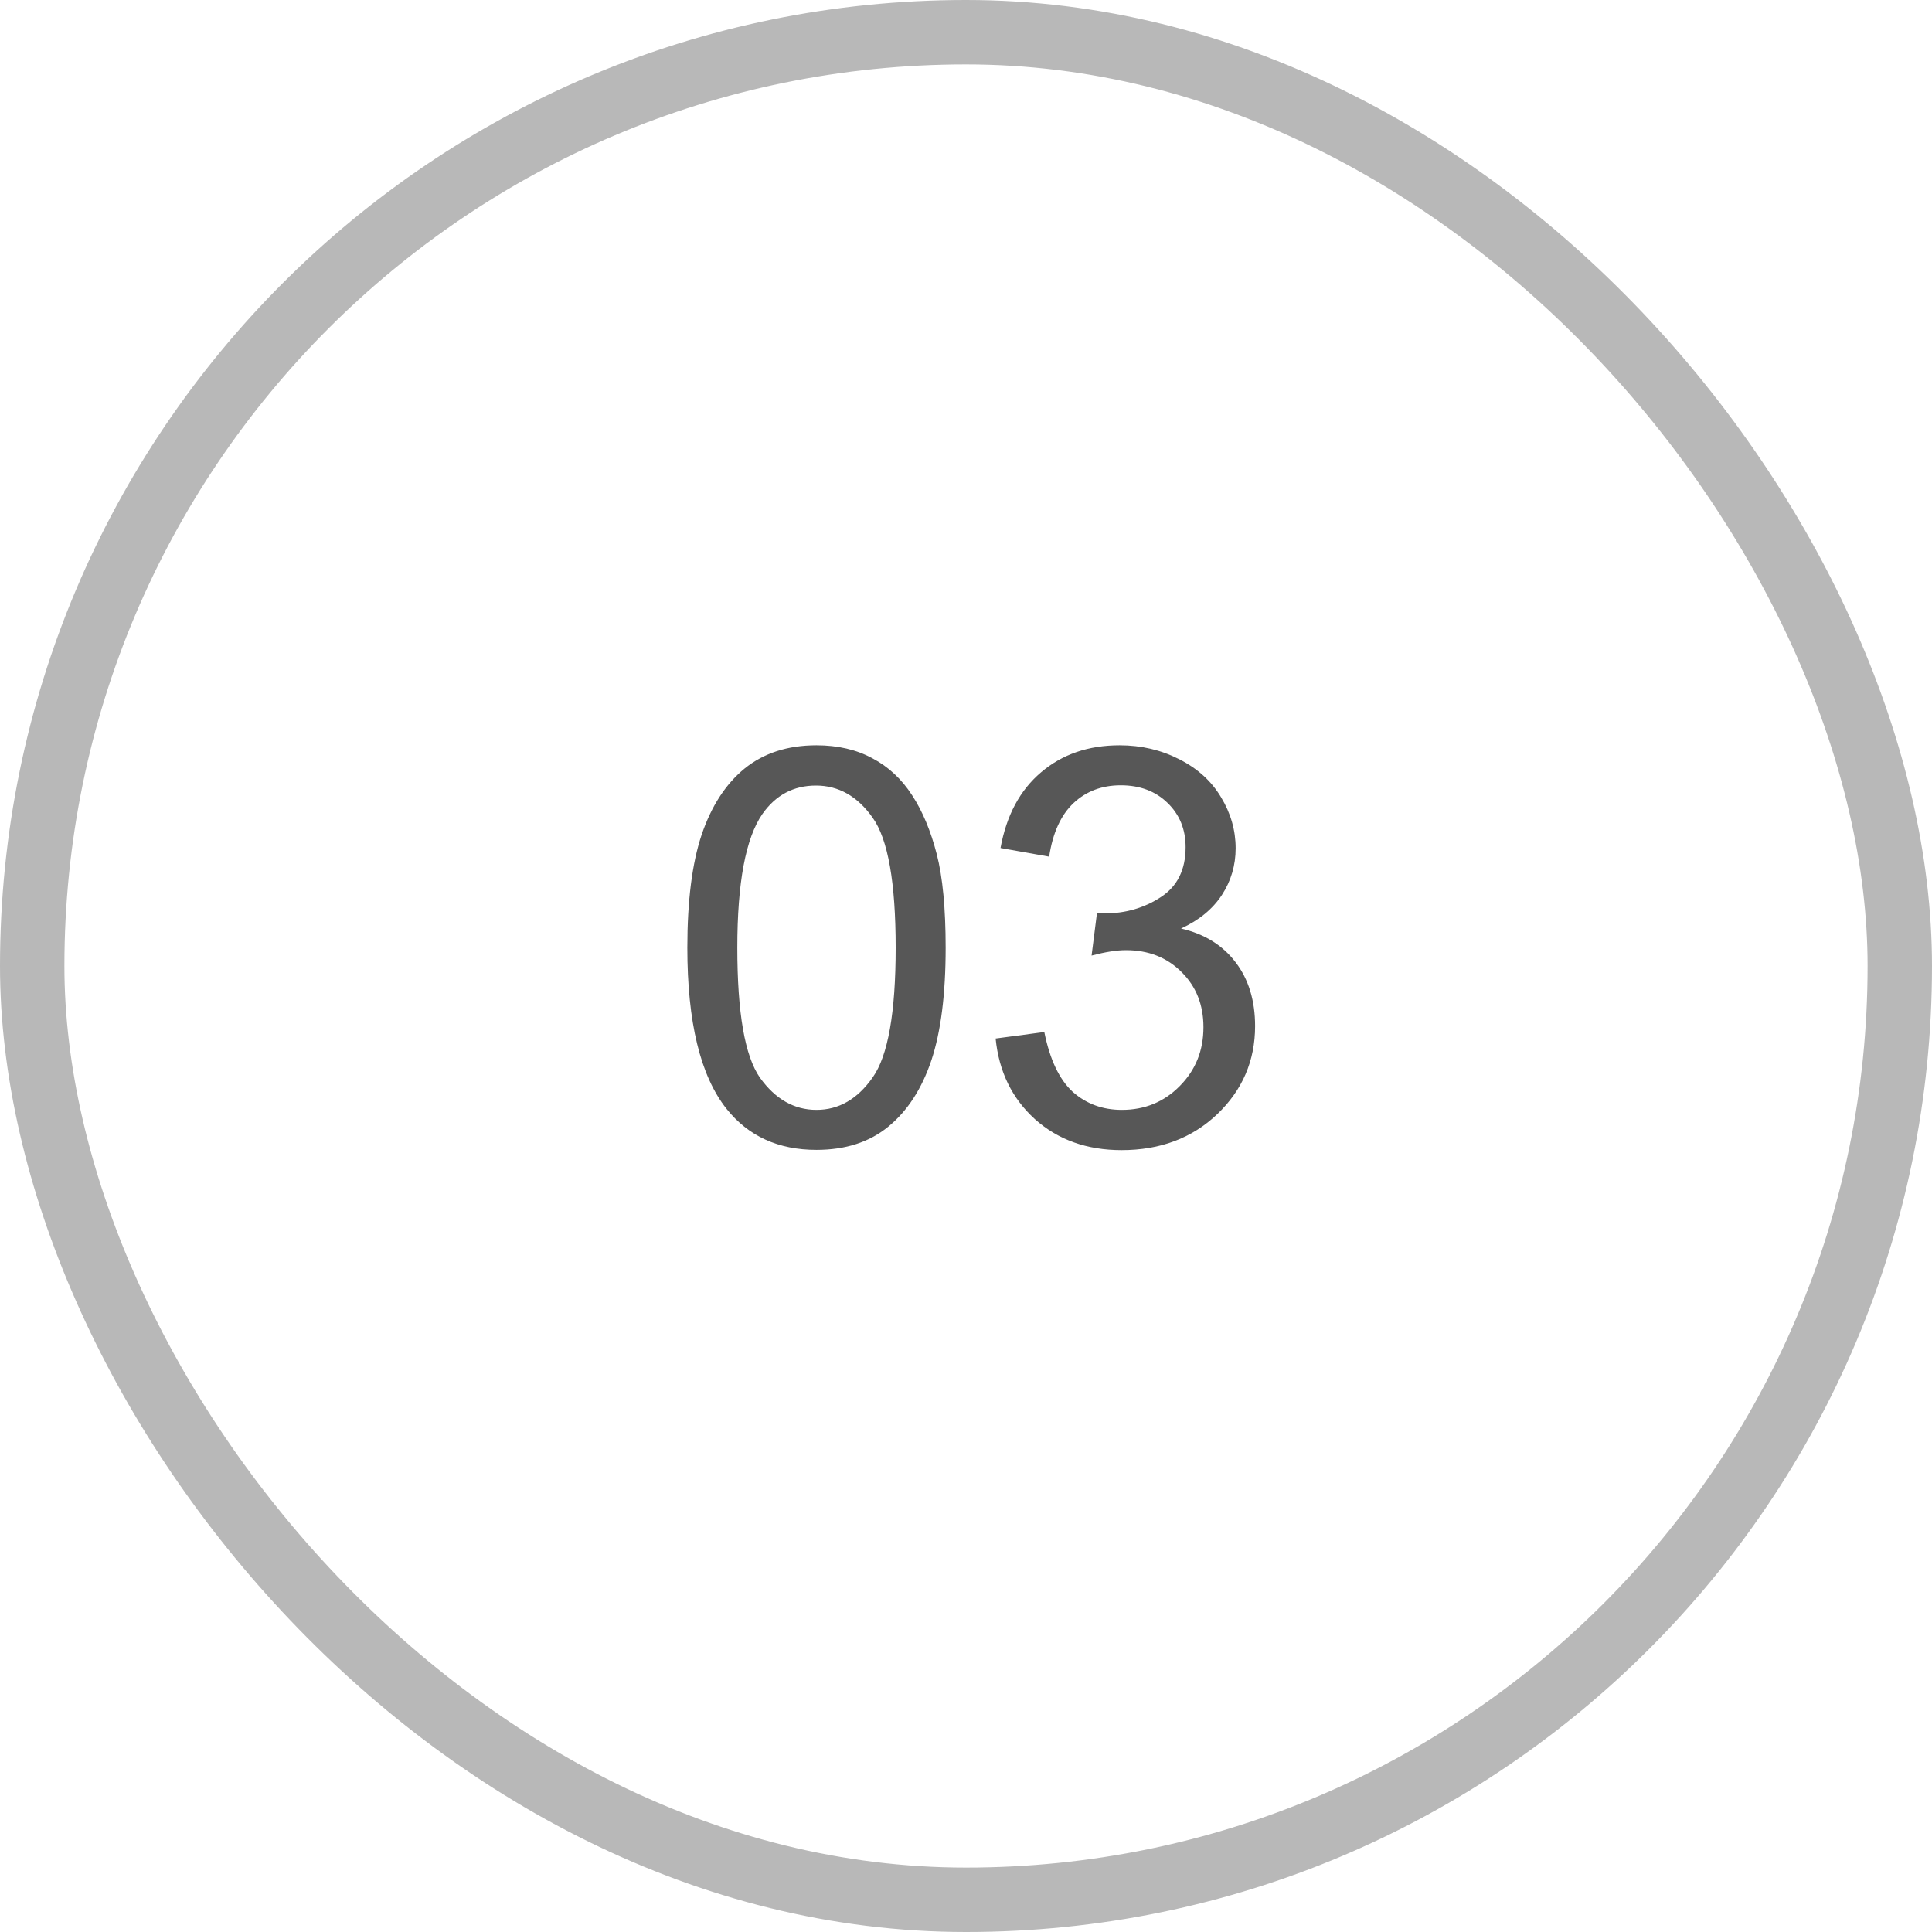
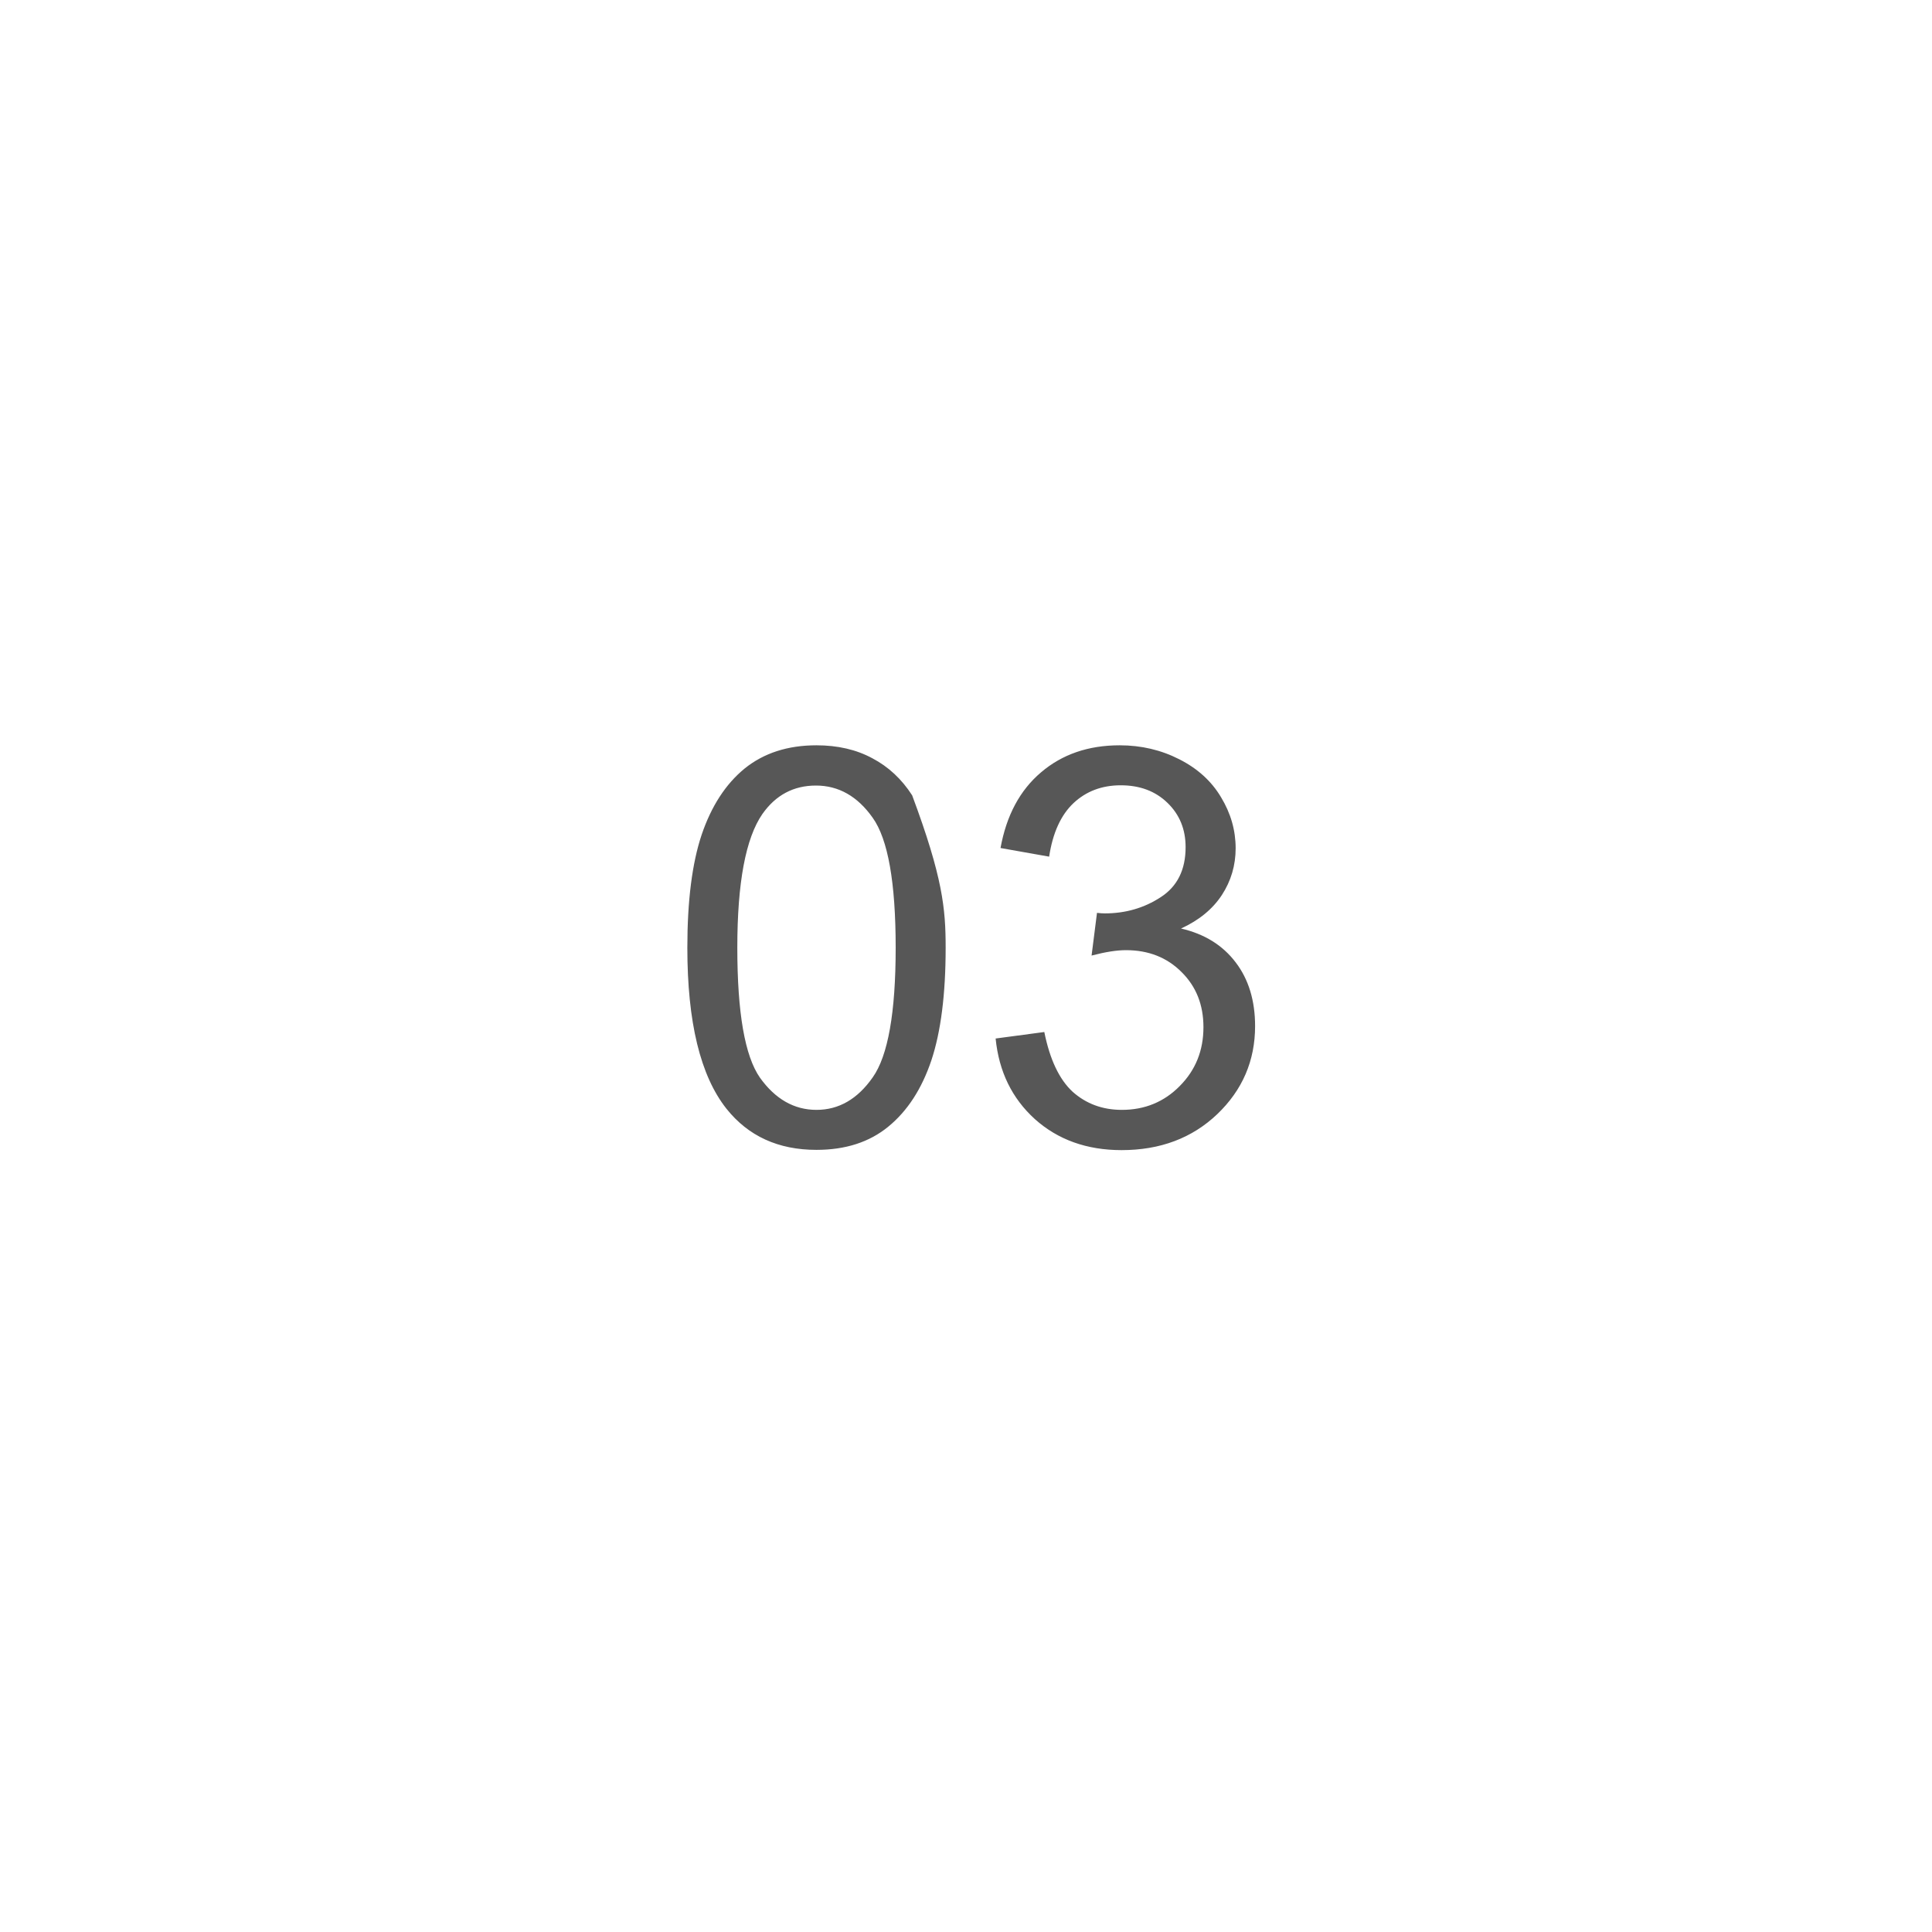
<svg xmlns="http://www.w3.org/2000/svg" width="30" height="30" viewBox="0 0 30 30" fill="none">
-   <rect x="0.5" y="0.5" width="29" height="29" rx="14.5" stroke="#B8B8B8" />
-   <path d="M10.673 14.716C10.673 13.989 10.747 13.404 10.895 12.962C11.046 12.517 11.268 12.175 11.562 11.934C11.859 11.694 12.231 11.573 12.678 11.573C13.008 11.573 13.298 11.64 13.547 11.775C13.796 11.906 14.002 12.098 14.164 12.35C14.326 12.598 14.453 12.903 14.546 13.264C14.638 13.622 14.684 14.106 14.684 14.716C14.684 15.438 14.61 16.021 14.462 16.466C14.313 16.908 14.091 17.251 13.794 17.494C13.501 17.735 13.129 17.855 12.678 17.855C12.085 17.855 11.62 17.642 11.281 17.217C10.875 16.705 10.673 15.871 10.673 14.716ZM11.449 14.716C11.449 15.726 11.566 16.399 11.801 16.735C12.039 17.067 12.332 17.234 12.678 17.234C13.025 17.234 13.316 17.066 13.551 16.73C13.789 16.395 13.908 15.723 13.908 14.716C13.908 13.704 13.789 13.031 13.551 12.698C13.316 12.365 13.022 12.198 12.67 12.198C12.323 12.198 12.046 12.345 11.839 12.639C11.579 13.014 11.449 13.706 11.449 14.716ZM15.46 16.126L16.216 16.025C16.302 16.453 16.449 16.762 16.656 16.953C16.866 17.14 17.121 17.234 17.42 17.234C17.775 17.234 18.075 17.111 18.318 16.865C18.564 16.618 18.687 16.314 18.687 15.95C18.687 15.603 18.574 15.318 18.347 15.094C18.121 14.867 17.833 14.754 17.483 14.754C17.34 14.754 17.163 14.782 16.95 14.838L17.034 14.175C17.084 14.181 17.125 14.183 17.156 14.183C17.477 14.183 17.767 14.099 18.024 13.931C18.282 13.764 18.41 13.505 18.41 13.155C18.41 12.878 18.317 12.649 18.129 12.467C17.942 12.285 17.7 12.194 17.403 12.194C17.11 12.194 16.865 12.287 16.669 12.471C16.473 12.656 16.347 12.933 16.291 13.302L15.536 13.168C15.628 12.661 15.838 12.27 16.165 11.993C16.493 11.713 16.9 11.573 17.386 11.573C17.722 11.573 18.031 11.646 18.314 11.791C18.596 11.934 18.812 12.13 18.96 12.379C19.111 12.628 19.187 12.892 19.187 13.172C19.187 13.438 19.115 13.68 18.973 13.898C18.83 14.116 18.619 14.29 18.339 14.418C18.703 14.502 18.985 14.677 19.187 14.943C19.388 15.206 19.489 15.536 19.489 15.933C19.489 16.47 19.293 16.926 18.901 17.301C18.51 17.673 18.015 17.859 17.416 17.859C16.876 17.859 16.427 17.698 16.069 17.377C15.714 17.055 15.511 16.638 15.46 16.126Z" fill="#575757" />
+   <path d="M10.673 14.716C10.673 13.989 10.747 13.404 10.895 12.962C11.046 12.517 11.268 12.175 11.562 11.934C11.859 11.694 12.231 11.573 12.678 11.573C13.008 11.573 13.298 11.64 13.547 11.775C13.796 11.906 14.002 12.098 14.164 12.35C14.638 13.622 14.684 14.106 14.684 14.716C14.684 15.438 14.61 16.021 14.462 16.466C14.313 16.908 14.091 17.251 13.794 17.494C13.501 17.735 13.129 17.855 12.678 17.855C12.085 17.855 11.62 17.642 11.281 17.217C10.875 16.705 10.673 15.871 10.673 14.716ZM11.449 14.716C11.449 15.726 11.566 16.399 11.801 16.735C12.039 17.067 12.332 17.234 12.678 17.234C13.025 17.234 13.316 17.066 13.551 16.73C13.789 16.395 13.908 15.723 13.908 14.716C13.908 13.704 13.789 13.031 13.551 12.698C13.316 12.365 13.022 12.198 12.67 12.198C12.323 12.198 12.046 12.345 11.839 12.639C11.579 13.014 11.449 13.706 11.449 14.716ZM15.46 16.126L16.216 16.025C16.302 16.453 16.449 16.762 16.656 16.953C16.866 17.14 17.121 17.234 17.42 17.234C17.775 17.234 18.075 17.111 18.318 16.865C18.564 16.618 18.687 16.314 18.687 15.95C18.687 15.603 18.574 15.318 18.347 15.094C18.121 14.867 17.833 14.754 17.483 14.754C17.34 14.754 17.163 14.782 16.95 14.838L17.034 14.175C17.084 14.181 17.125 14.183 17.156 14.183C17.477 14.183 17.767 14.099 18.024 13.931C18.282 13.764 18.41 13.505 18.41 13.155C18.41 12.878 18.317 12.649 18.129 12.467C17.942 12.285 17.7 12.194 17.403 12.194C17.11 12.194 16.865 12.287 16.669 12.471C16.473 12.656 16.347 12.933 16.291 13.302L15.536 13.168C15.628 12.661 15.838 12.27 16.165 11.993C16.493 11.713 16.9 11.573 17.386 11.573C17.722 11.573 18.031 11.646 18.314 11.791C18.596 11.934 18.812 12.13 18.96 12.379C19.111 12.628 19.187 12.892 19.187 13.172C19.187 13.438 19.115 13.68 18.973 13.898C18.83 14.116 18.619 14.29 18.339 14.418C18.703 14.502 18.985 14.677 19.187 14.943C19.388 15.206 19.489 15.536 19.489 15.933C19.489 16.47 19.293 16.926 18.901 17.301C18.51 17.673 18.015 17.859 17.416 17.859C16.876 17.859 16.427 17.698 16.069 17.377C15.714 17.055 15.511 16.638 15.46 16.126Z" fill="#575757" />
</svg>